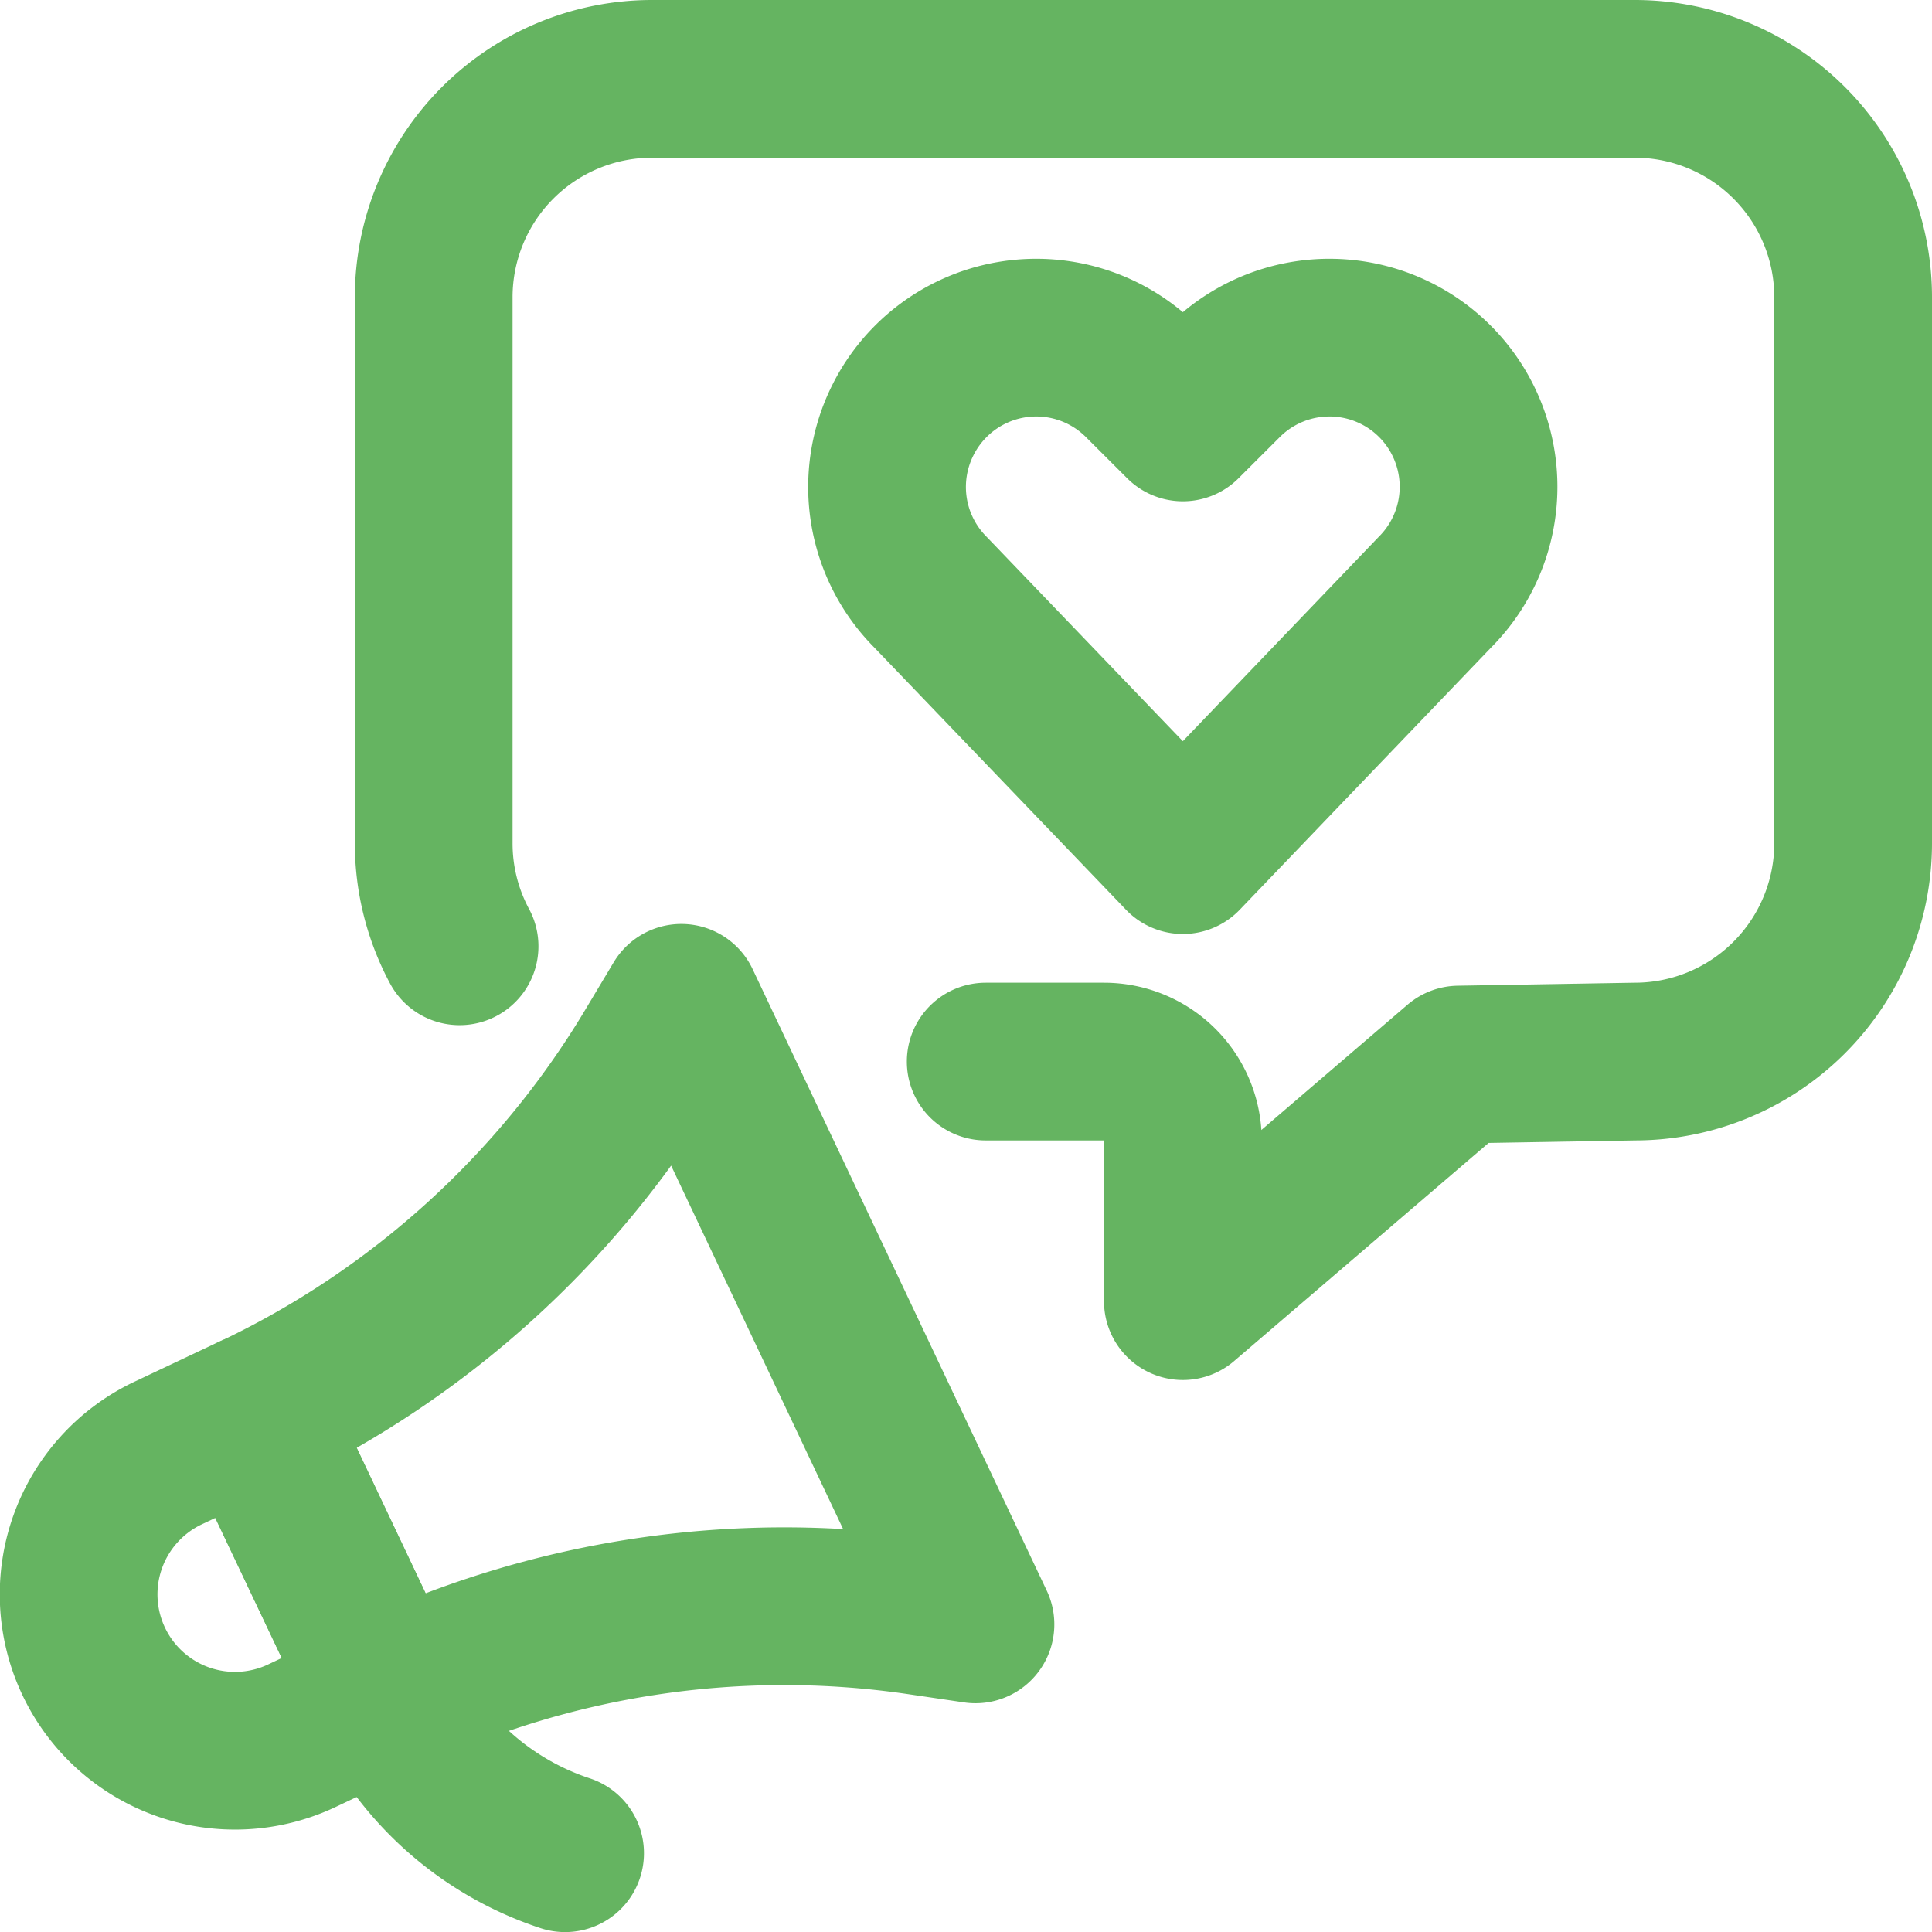
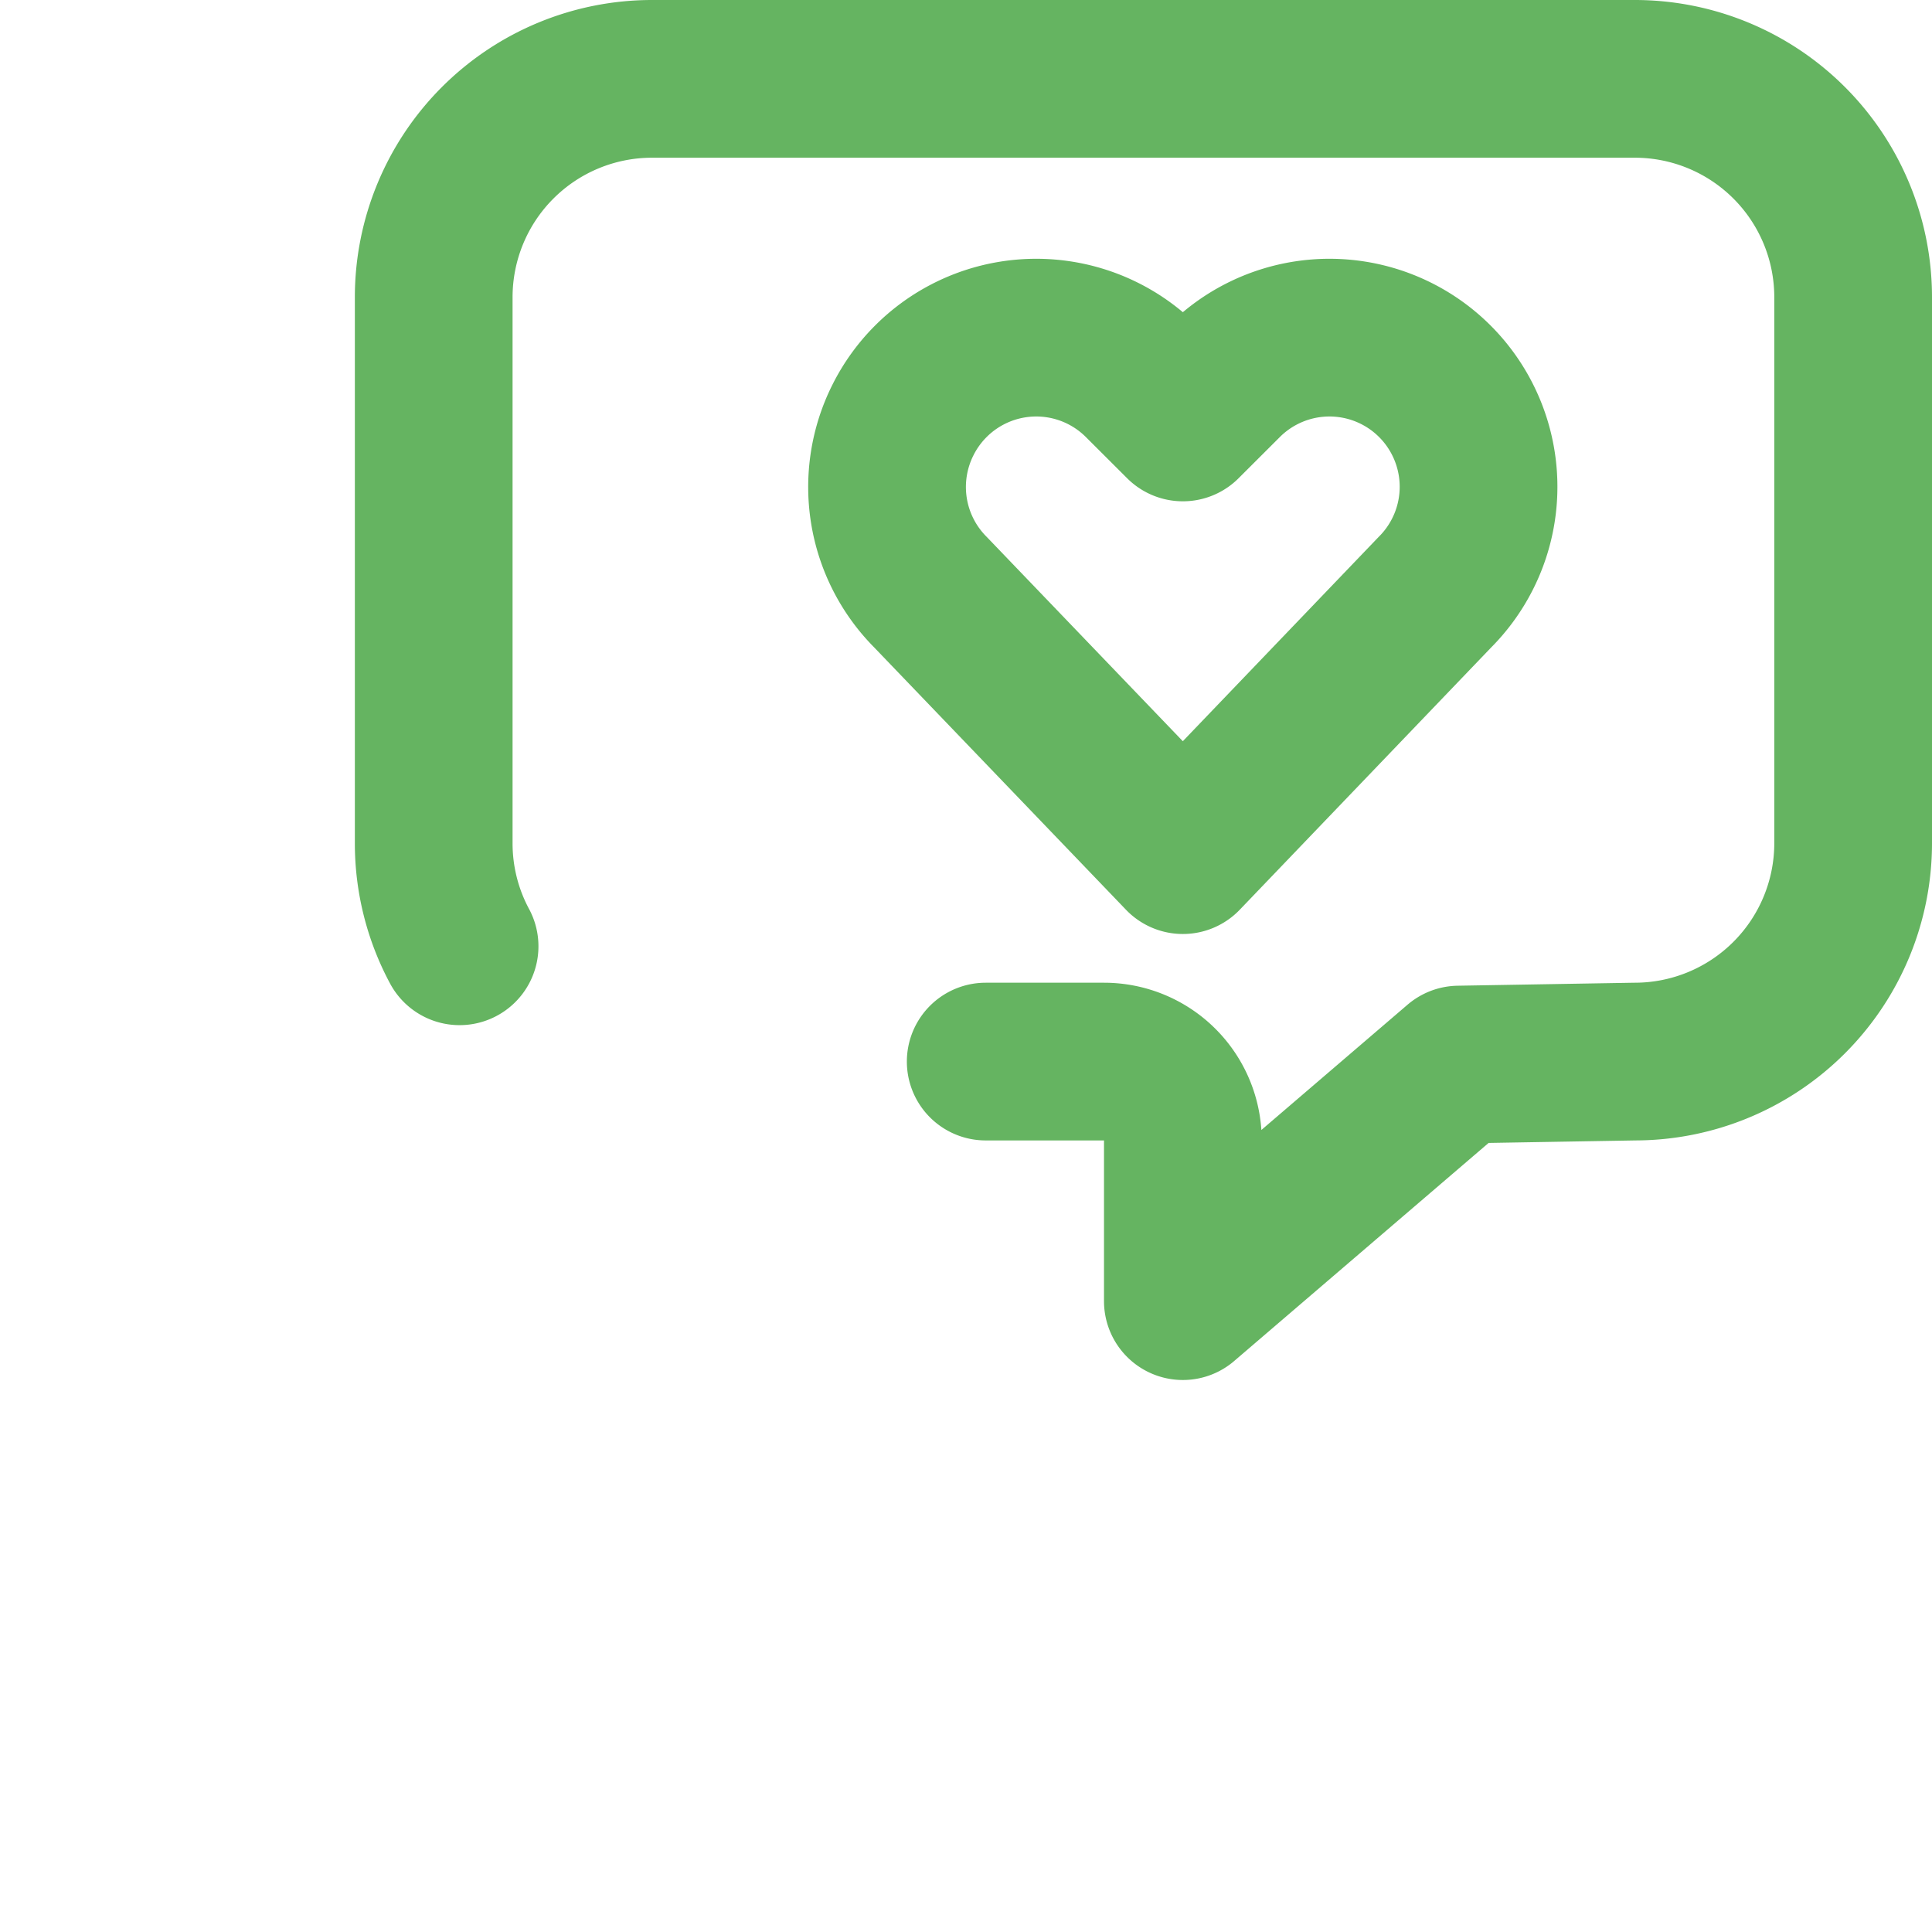
<svg xmlns="http://www.w3.org/2000/svg" viewBox="-0.25 -0.25 24.5 24.5" stroke-width="2">
  <defs />
  <title>election-campaign-1</title>
  <path d="M14.75,10.594l-3.2-3.334A1.891,1.891,0,0,1,11.2,5.077h0a1.89,1.89,0,0,1,3.028-.491l.522.521.522-.521a1.89,1.89,0,0,1,3.028.491h0a1.891,1.891,0,0,1-.354,2.183Z" fill="none" stroke="#65b461" stroke-linecap="round" stroke-linejoin="round" />
-   <path d="M4.655,21.251,3.58,21.76a1.982,1.982,0,0,1-1.7-3.583l1.075-.508Z" fill="none" stroke="#65b461" stroke-linecap="round" stroke-linejoin="round" />
-   <path d="M4.655,21.251a11.782,11.782,0,0,1,6.753-1.007l.712.105L8.39,12.467l-.37.618a11.788,11.788,0,0,1-5.061,4.584Z" fill="none" stroke="#65b461" stroke-linecap="round" stroke-linejoin="round" />
-   <path d="M4.655,21.251a3.825,3.825,0,0,0,2.261,2" fill="none" stroke="#65b461" stroke-linecap="round" stroke-linejoin="round" />
  <path d="M12.25,13.212h1.5a1,1,0,0,1,1,1V16.25l3.5-3,2.231-.038a2.77,2.77,0,0,0,2.769-2.77V3.519A2.769,2.769,0,0,0,20.481.75H8.019A2.769,2.769,0,0,0,5.25,3.519v6.923a2.757,2.757,0,0,0,.328,1.308" fill="none" stroke="#65b461" stroke-linecap="round" stroke-linejoin="round" />
</svg>